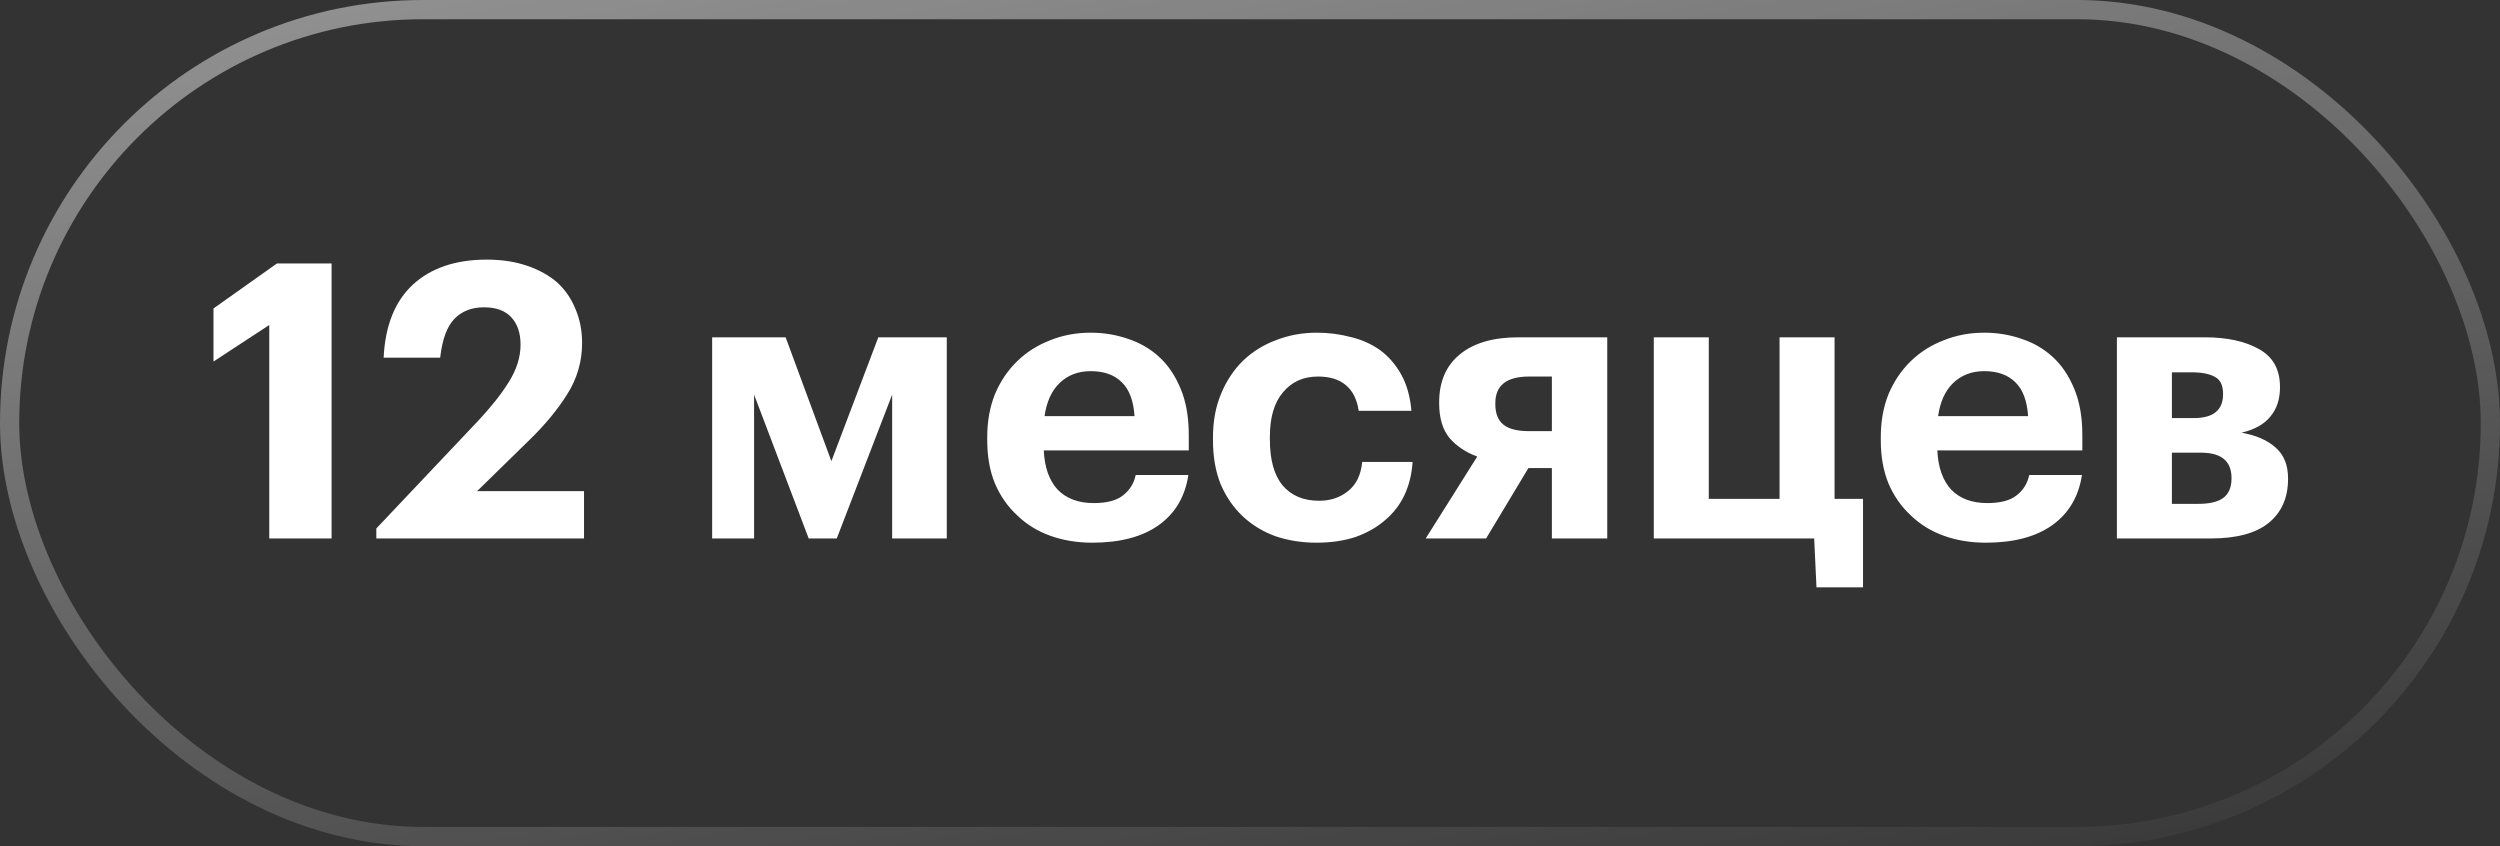
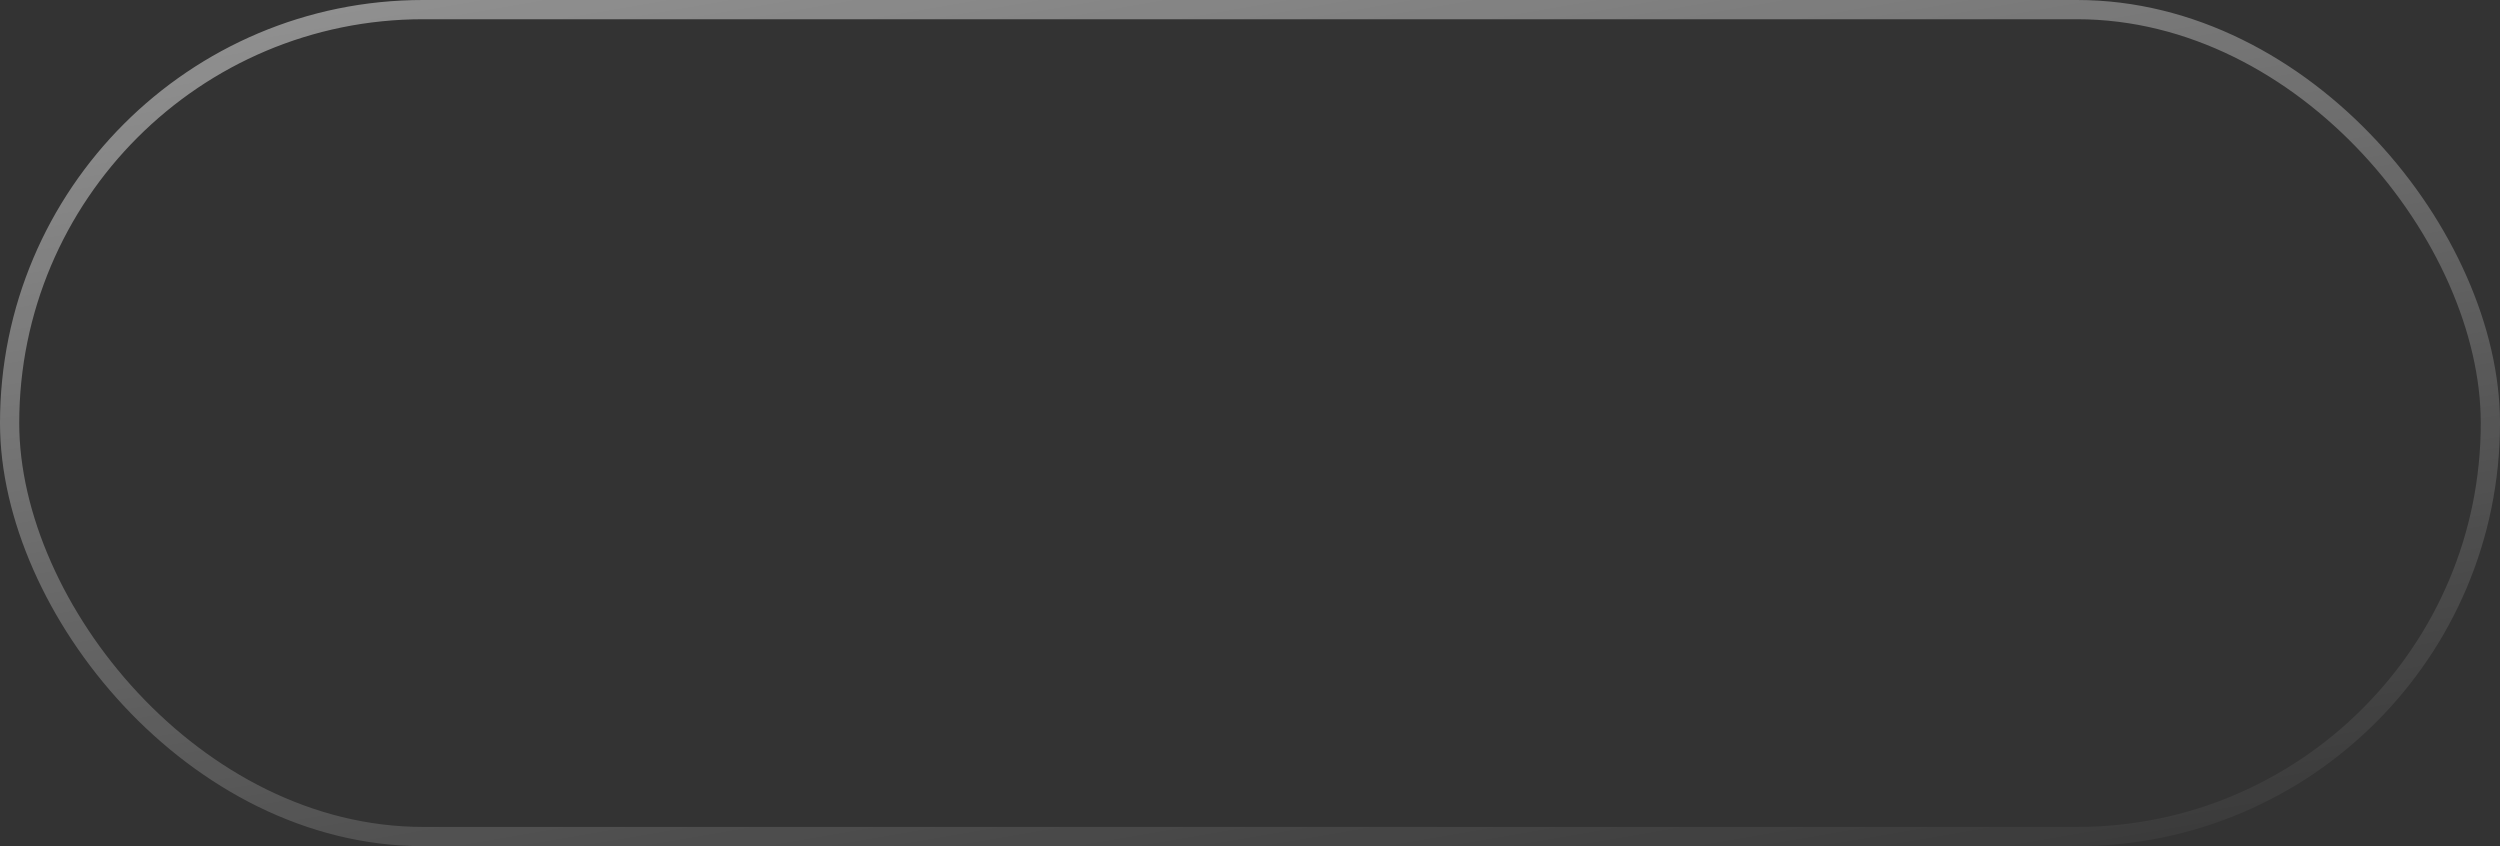
<svg xmlns="http://www.w3.org/2000/svg" width="130" height="44" viewBox="0 0 130 44" fill="none">
  <rect x="0" y="0" width="130" height="44" fill="#333333" stroke="none" />
-   <path d="M14.002 16.9L11.102 18.8V16.04L14.402 13.7H17.242V28H14.002V16.9ZM19.569 27.48L24.809 21.94C25.502 21.207 26.049 20.52 26.449 19.88C26.862 19.227 27.069 18.573 27.069 17.92C27.069 17.32 26.909 16.847 26.589 16.5C26.269 16.153 25.796 15.98 25.169 15.98C24.529 15.98 24.016 16.18 23.629 16.58C23.242 16.98 22.996 17.653 22.889 18.6H19.949C20.029 16.933 20.536 15.667 21.469 14.8C22.416 13.933 23.696 13.5 25.309 13.5C26.096 13.5 26.796 13.607 27.409 13.82C28.036 14.033 28.562 14.327 28.989 14.7C29.402 15.087 29.716 15.547 29.929 16.08C30.156 16.613 30.269 17.2 30.269 17.84C30.269 18.787 30.016 19.667 29.509 20.48C29.002 21.293 28.336 22.1 27.509 22.9L24.809 25.54H30.369V28H19.569V27.48ZM39.212 20.52V28H37.032V17.54H40.852L43.232 23.98L45.672 17.54H49.232V28H46.392V20.52L43.512 28H42.052L39.212 20.52ZM56.796 28.22C56.01 28.22 55.283 28.1 54.616 27.86C53.95 27.62 53.376 27.267 52.896 26.8C52.403 26.347 52.016 25.793 51.736 25.14C51.469 24.487 51.336 23.74 51.336 22.9V22.74C51.336 21.913 51.469 21.167 51.736 20.5C52.016 19.833 52.403 19.26 52.896 18.78C53.376 18.313 53.943 17.953 54.596 17.7C55.249 17.433 55.956 17.3 56.716 17.3C57.396 17.3 58.043 17.407 58.656 17.62C59.27 17.82 59.809 18.133 60.276 18.56C60.743 18.987 61.116 19.54 61.396 20.22C61.676 20.887 61.816 21.687 61.816 22.62V23.42H54.276C54.316 24.3 54.556 24.98 54.996 25.46C55.45 25.927 56.076 26.16 56.876 26.16C57.556 26.16 58.063 26.027 58.396 25.76C58.743 25.493 58.963 25.14 59.056 24.7H61.796C61.623 25.833 61.103 26.707 60.236 27.32C59.383 27.92 58.236 28.22 56.796 28.22ZM58.996 21.64C58.943 20.84 58.723 20.253 58.336 19.88C57.95 19.493 57.41 19.3 56.716 19.3C56.063 19.3 55.523 19.507 55.096 19.92C54.683 20.32 54.423 20.893 54.316 21.64H58.996ZM68.454 28.22C67.695 28.22 66.981 28.107 66.314 27.88C65.661 27.64 65.094 27.293 64.615 26.84C64.135 26.387 63.755 25.833 63.474 25.18C63.208 24.513 63.075 23.753 63.075 22.9V22.74C63.075 21.9 63.215 21.147 63.495 20.48C63.775 19.8 64.161 19.22 64.654 18.74C65.148 18.273 65.721 17.92 66.374 17.68C67.028 17.427 67.728 17.3 68.475 17.3C69.075 17.3 69.654 17.373 70.215 17.52C70.788 17.653 71.301 17.88 71.754 18.2C72.195 18.52 72.561 18.94 72.855 19.46C73.148 19.98 73.328 20.613 73.394 21.36H70.654C70.561 20.76 70.335 20.313 69.975 20.02C69.628 19.727 69.148 19.58 68.534 19.58C67.775 19.58 67.168 19.853 66.715 20.4C66.261 20.933 66.034 21.7 66.034 22.7V22.86C66.034 23.913 66.254 24.707 66.695 25.24C67.148 25.773 67.781 26.04 68.594 26.04C69.181 26.04 69.681 25.873 70.094 25.54C70.521 25.207 70.768 24.7 70.835 24.02H73.454C73.415 24.647 73.275 25.22 73.034 25.74C72.794 26.247 72.461 26.68 72.034 27.04C71.608 27.413 71.094 27.707 70.495 27.92C69.894 28.12 69.215 28.22 68.454 28.22ZM79.517 19.58C78.344 19.58 77.757 20.04 77.757 20.96V21.02C77.757 21.5 77.897 21.853 78.177 22.08C78.457 22.307 78.904 22.42 79.517 22.42H80.697V19.58H79.517ZM77.277 28H74.137L76.817 23.74C76.23 23.527 75.75 23.207 75.377 22.78C75.017 22.34 74.837 21.74 74.837 20.98V20.92C74.837 19.853 75.19 19.027 75.897 18.44C76.617 17.84 77.637 17.54 78.957 17.54H83.577V28H80.697V24.34H79.477L77.277 28ZM94.457 30.54L94.337 28H85.997V17.54H88.857V25.94H92.537V17.54H95.397V25.94H96.877V30.54H94.457ZM103.261 28.22C102.474 28.22 101.748 28.1 101.081 27.86C100.414 27.62 99.841 27.267 99.361 26.8C98.868 26.347 98.481 25.793 98.201 25.14C97.934 24.487 97.801 23.74 97.801 22.9V22.74C97.801 21.913 97.934 21.167 98.201 20.5C98.481 19.833 98.868 19.26 99.361 18.78C99.841 18.313 100.408 17.953 101.061 17.7C101.714 17.433 102.421 17.3 103.181 17.3C103.861 17.3 104.508 17.407 105.121 17.62C105.734 17.82 106.274 18.133 106.741 18.56C107.208 18.987 107.581 19.54 107.861 20.22C108.141 20.887 108.281 21.687 108.281 22.62V23.42H100.741C100.781 24.3 101.021 24.98 101.461 25.46C101.914 25.927 102.541 26.16 103.341 26.16C104.021 26.16 104.528 26.027 104.861 25.76C105.208 25.493 105.428 25.14 105.521 24.7H108.261C108.088 25.833 107.568 26.707 106.701 27.32C105.848 27.92 104.701 28.22 103.261 28.22ZM105.461 21.64C105.408 20.84 105.188 20.253 104.801 19.88C104.414 19.493 103.874 19.3 103.181 19.3C102.528 19.3 101.988 19.507 101.561 19.92C101.148 20.32 100.888 20.893 100.781 21.64H105.461ZM110.079 17.54H114.639C115.813 17.54 116.759 17.747 117.479 18.16C118.199 18.56 118.559 19.213 118.559 20.12V20.16C118.559 20.76 118.393 21.26 118.059 21.66C117.739 22.06 117.239 22.34 116.559 22.5C117.319 22.633 117.913 22.893 118.339 23.28C118.766 23.653 118.979 24.187 118.979 24.88V24.9C118.979 25.887 118.639 26.653 117.959 27.2C117.293 27.733 116.293 28 114.959 28H110.079V17.54ZM112.939 19.36V21.74H114.079C115.093 21.74 115.599 21.327 115.599 20.5V20.48C115.599 20.04 115.459 19.747 115.179 19.6C114.899 19.44 114.493 19.36 113.959 19.36H112.939ZM112.939 23.54V26.2H114.319C114.893 26.2 115.319 26.1 115.599 25.9C115.893 25.687 116.039 25.347 116.039 24.88V24.86C116.039 23.98 115.513 23.54 114.459 23.54H112.939Z" fill="white" />
  <rect x="0.5" y="0.5" width="129" height="43" rx="21.5" stroke="url(#paint0_linear_1908_1576)" stroke-opacity="0.5" />
  <defs>
    <linearGradient id="paint0_linear_1908_1576" x1="9.802" y1="-4.632" x2="21.885" y2="64.796" gradientUnits="userSpaceOnUse">
      <stop stop-color="white" />
      <stop offset="1" stop-color="white" stop-opacity="0" />
    </linearGradient>
  </defs>
</svg>